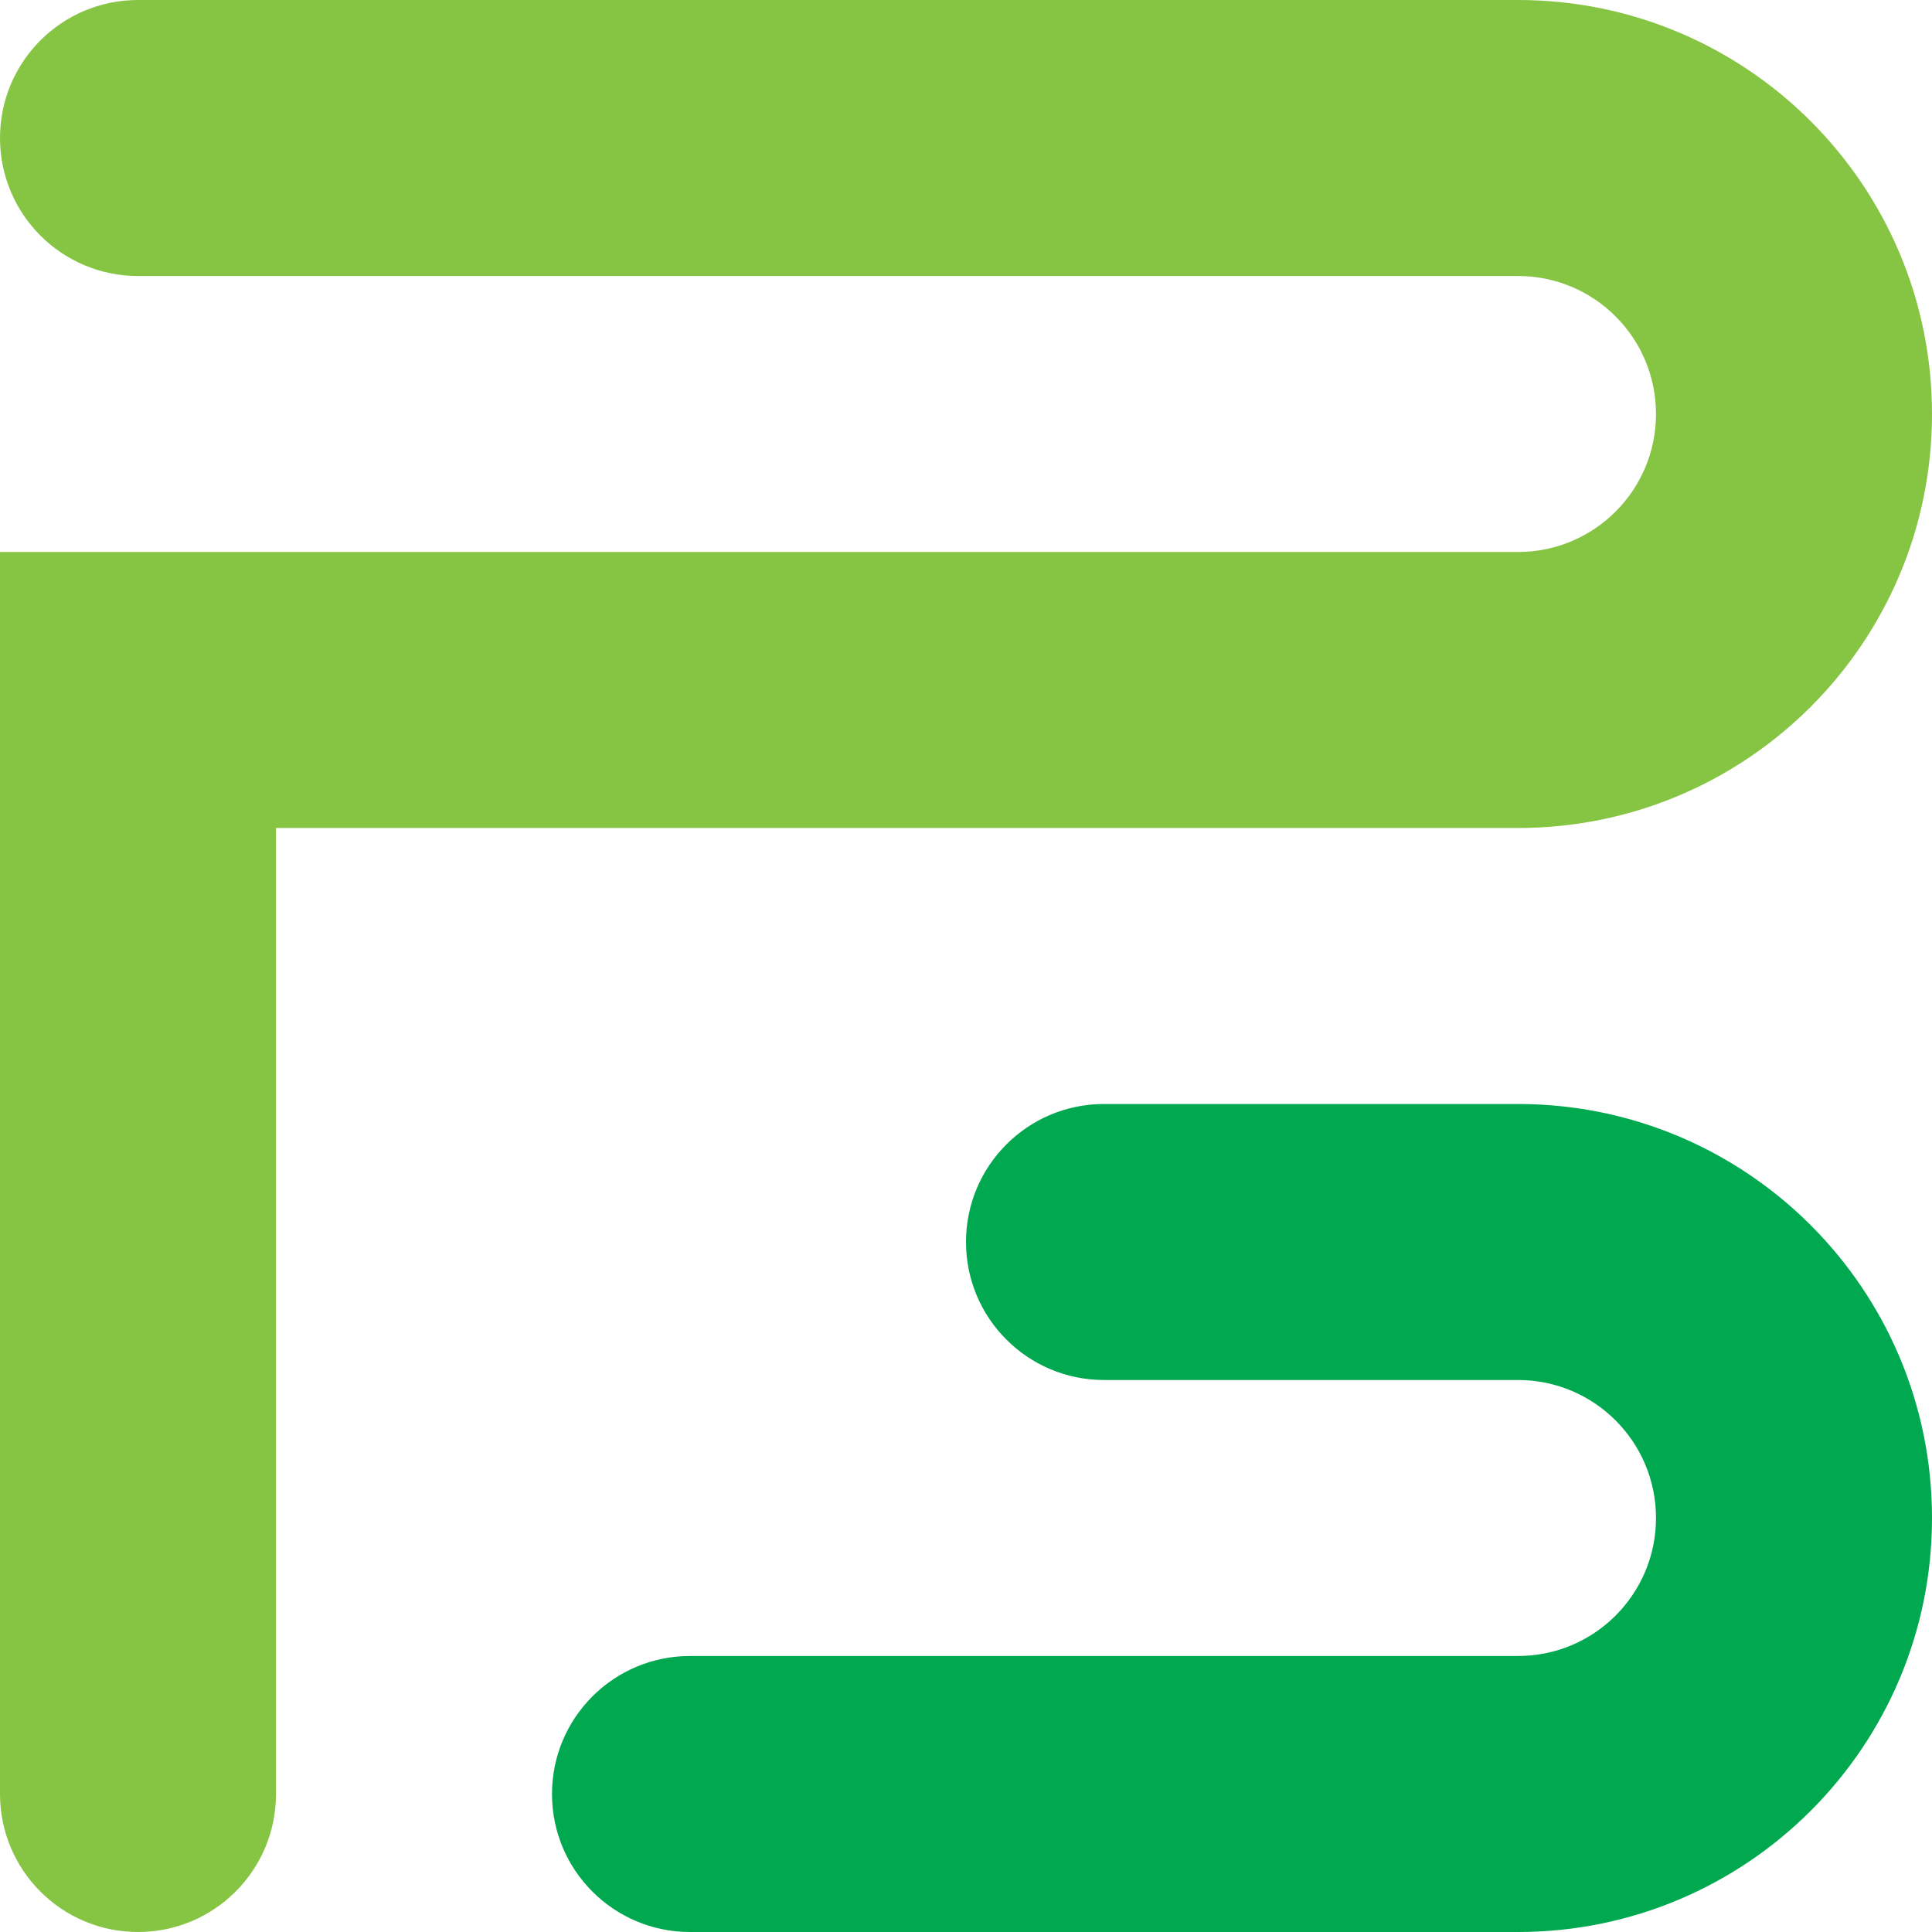
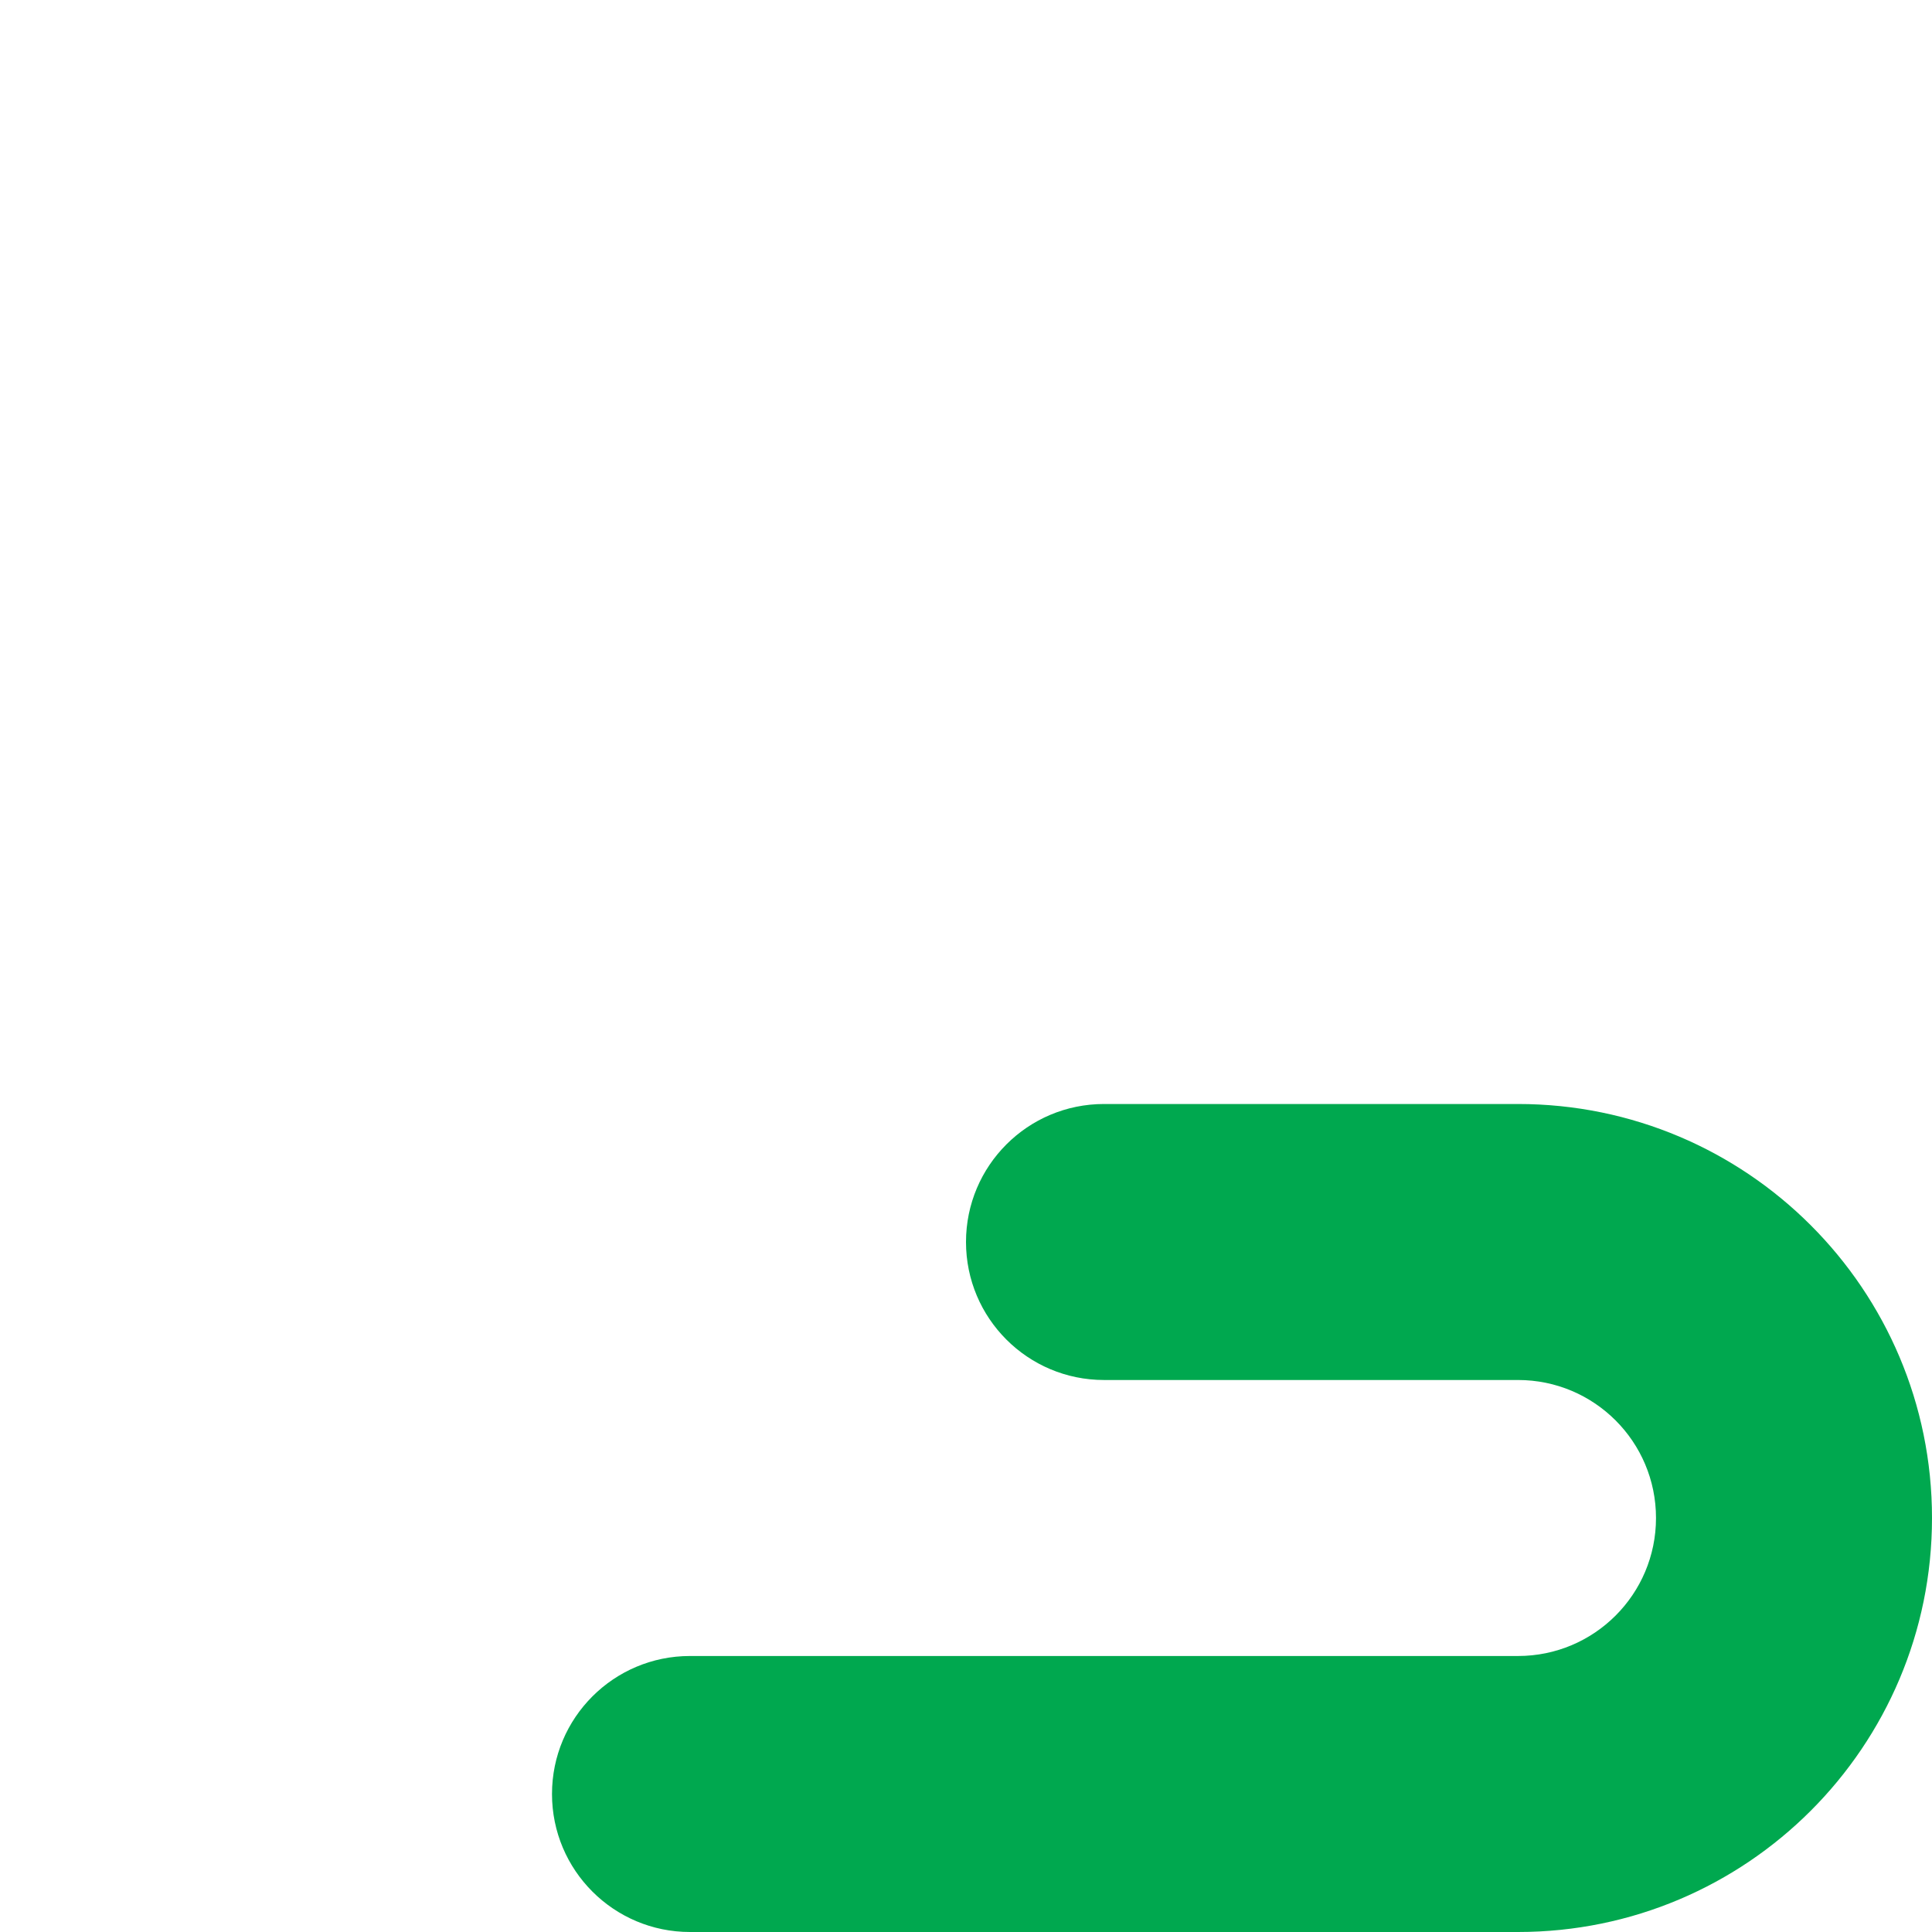
<svg xmlns="http://www.w3.org/2000/svg" width="28" height="28" viewBox="0 0 28 28" fill="none">
-   <path fill-rule="evenodd" clip-rule="evenodd" d="M0 2C0 0.895 0.895 0 2 0H22C25.314 0 28 2.686 28 6C28 9.314 25.314 12 22 12H4V26C4 27.105 3.105 28 2 28C0.895 28 0 27.105 0 26V8H22C23.105 8 24 7.105 24 6C24 4.895 23.105 4 22 4H2C0.895 4 0 3.105 0 2Z" fill="#86C443" />
  <path fill-rule="evenodd" clip-rule="evenodd" d="M14 18C14 16.895 14.895 16 16 16H22C25.314 16 28 18.686 28 22C28 25.314 25.314 28 22 28H10C8.895 28 8 27.105 8 26C8 24.895 8.895 24 10 24H22C23.105 24 24 23.105 24 22C24 20.895 23.105 20 22 20H16C14.895 20 14 19.105 14 18Z" fill="#00A84F" />
</svg>